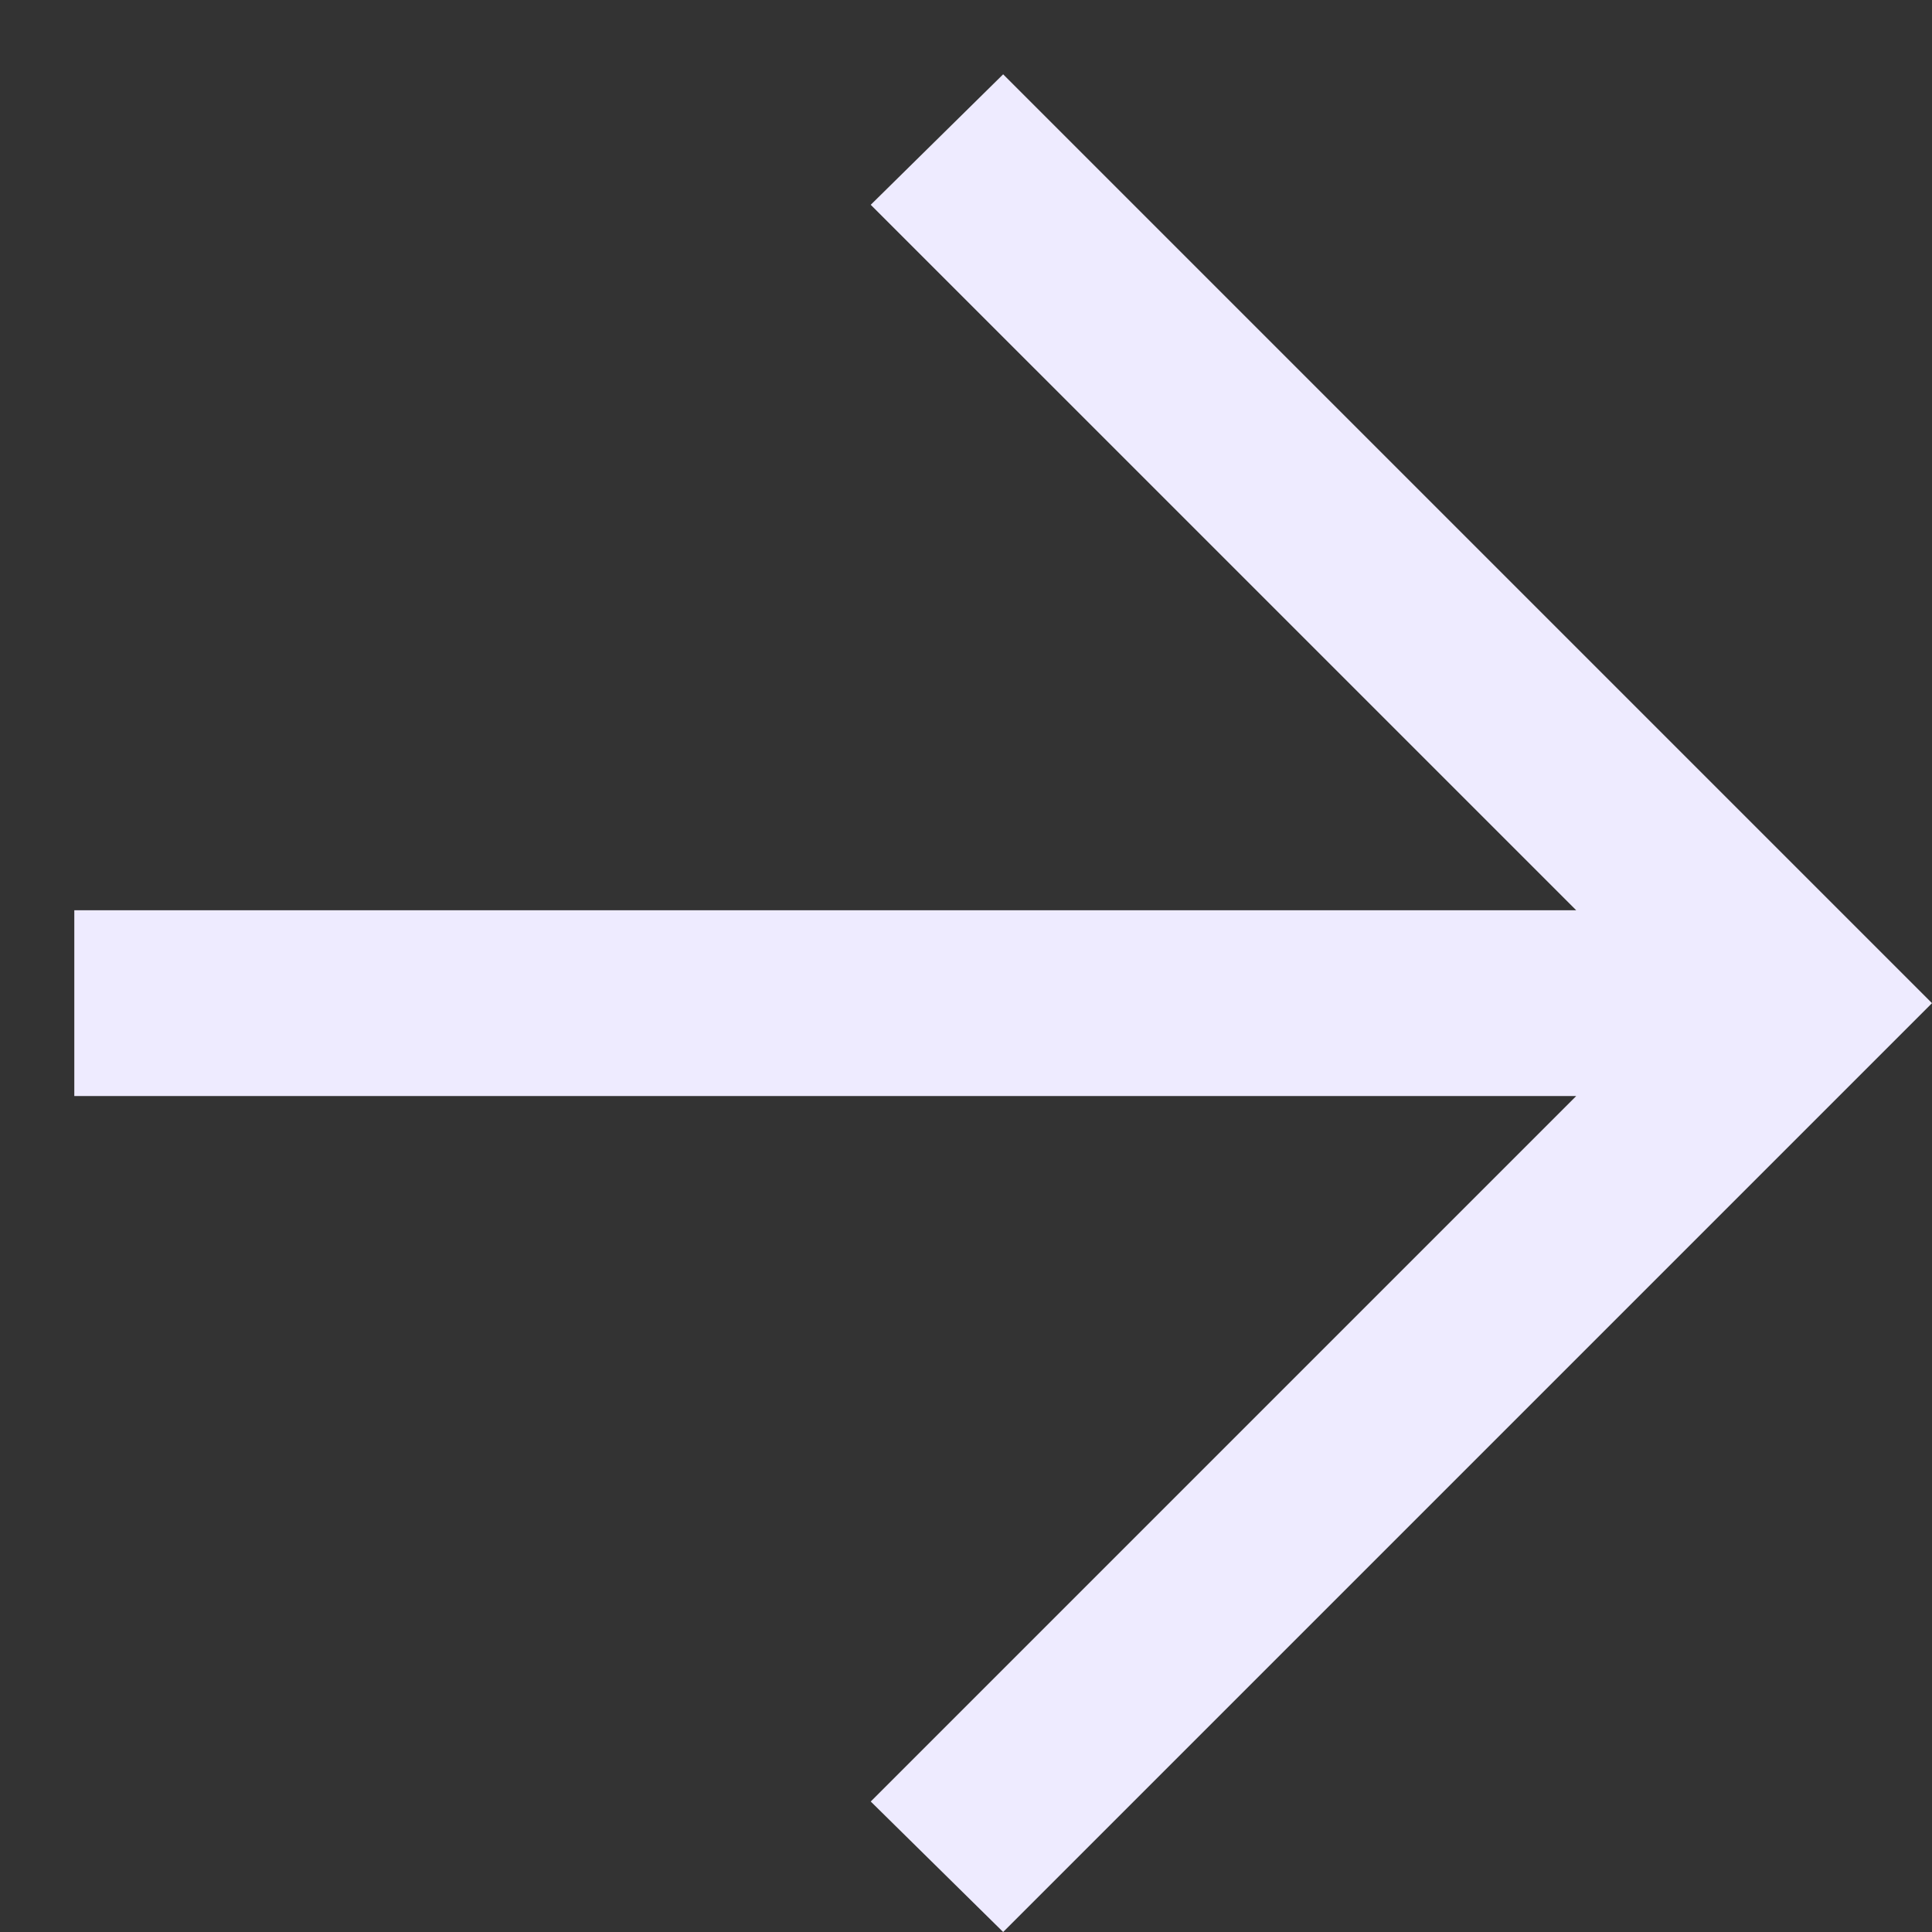
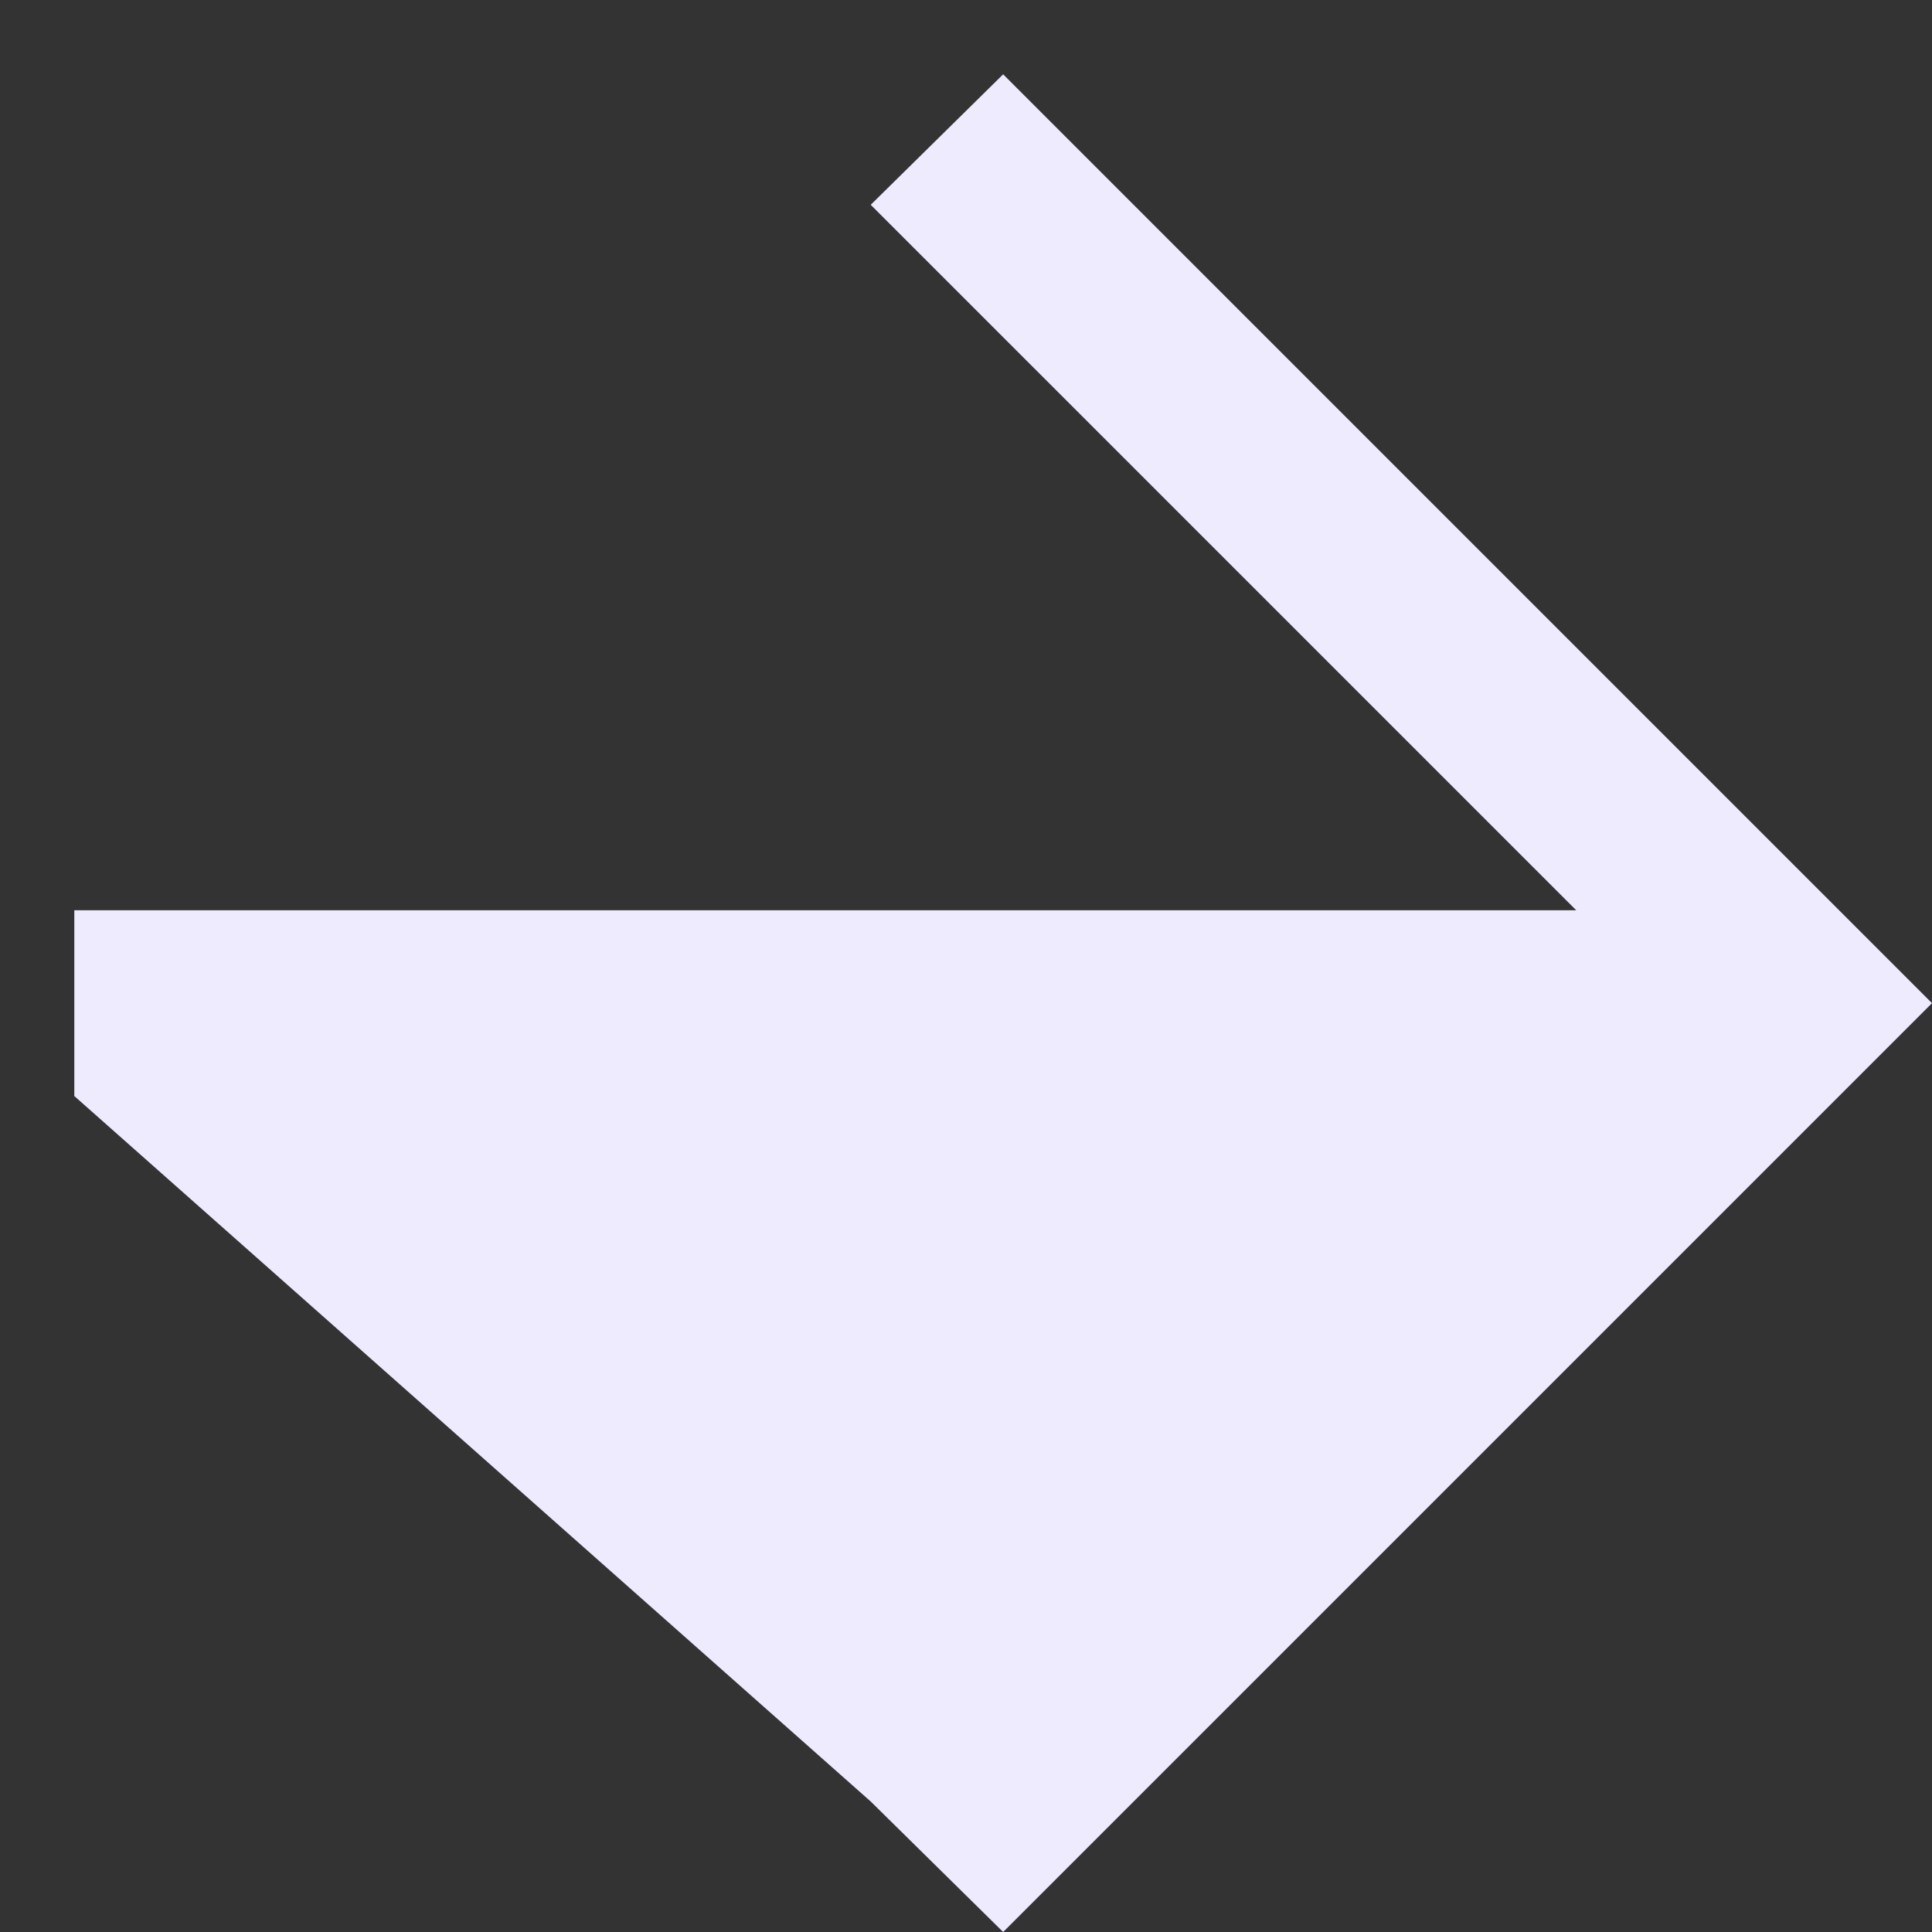
<svg xmlns="http://www.w3.org/2000/svg" width="13" height="13" viewBox="0 0 13 13" fill="none">
  <rect x="0" y="0" width="13" height="13" fill="#333333" stroke="none" />
-   <path d="M10.606 6.125L5.859 1.378L6.75 0.5L13 6.75L6.75 13L5.859 12.122L10.606 7.375L0.5 7.375L0.5 6.125L10.606 6.125Z" fill="#EEEBFF" />
+   <path d="M10.606 6.125L5.859 1.378L6.75 0.5L13 6.75L6.75 13L5.859 12.122L0.5 7.375L0.5 6.125L10.606 6.125Z" fill="#EEEBFF" />
</svg>